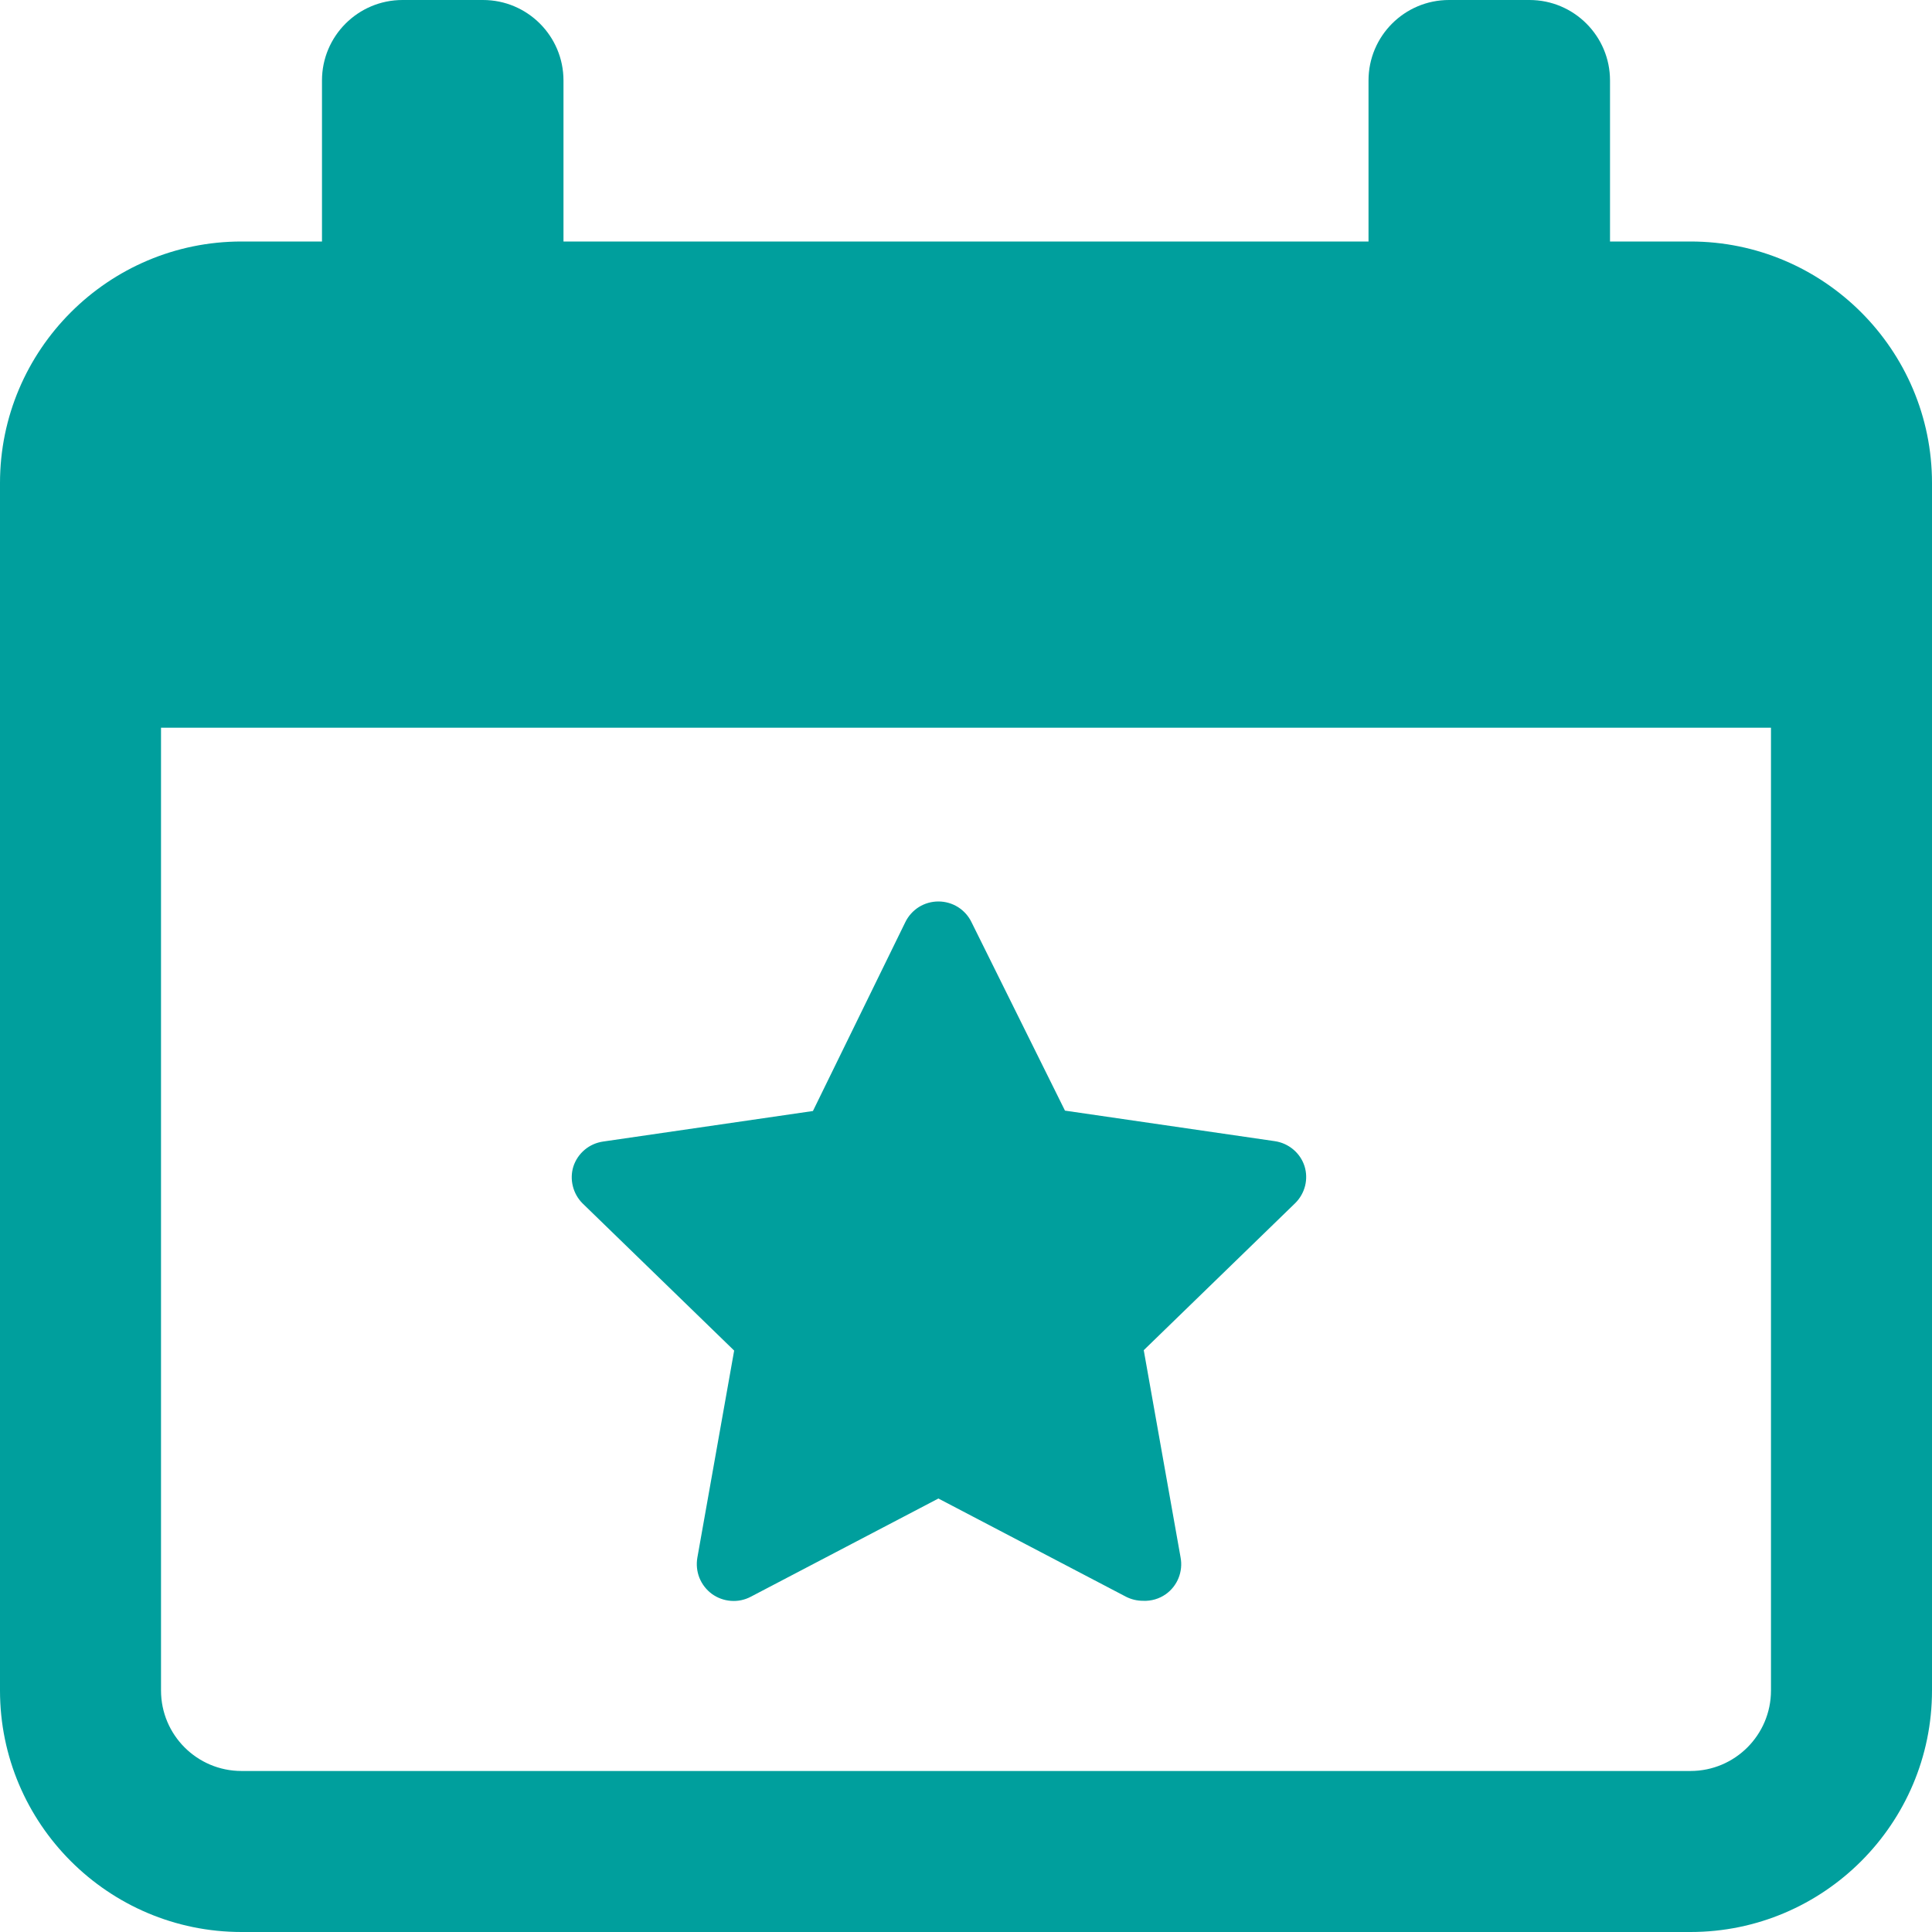
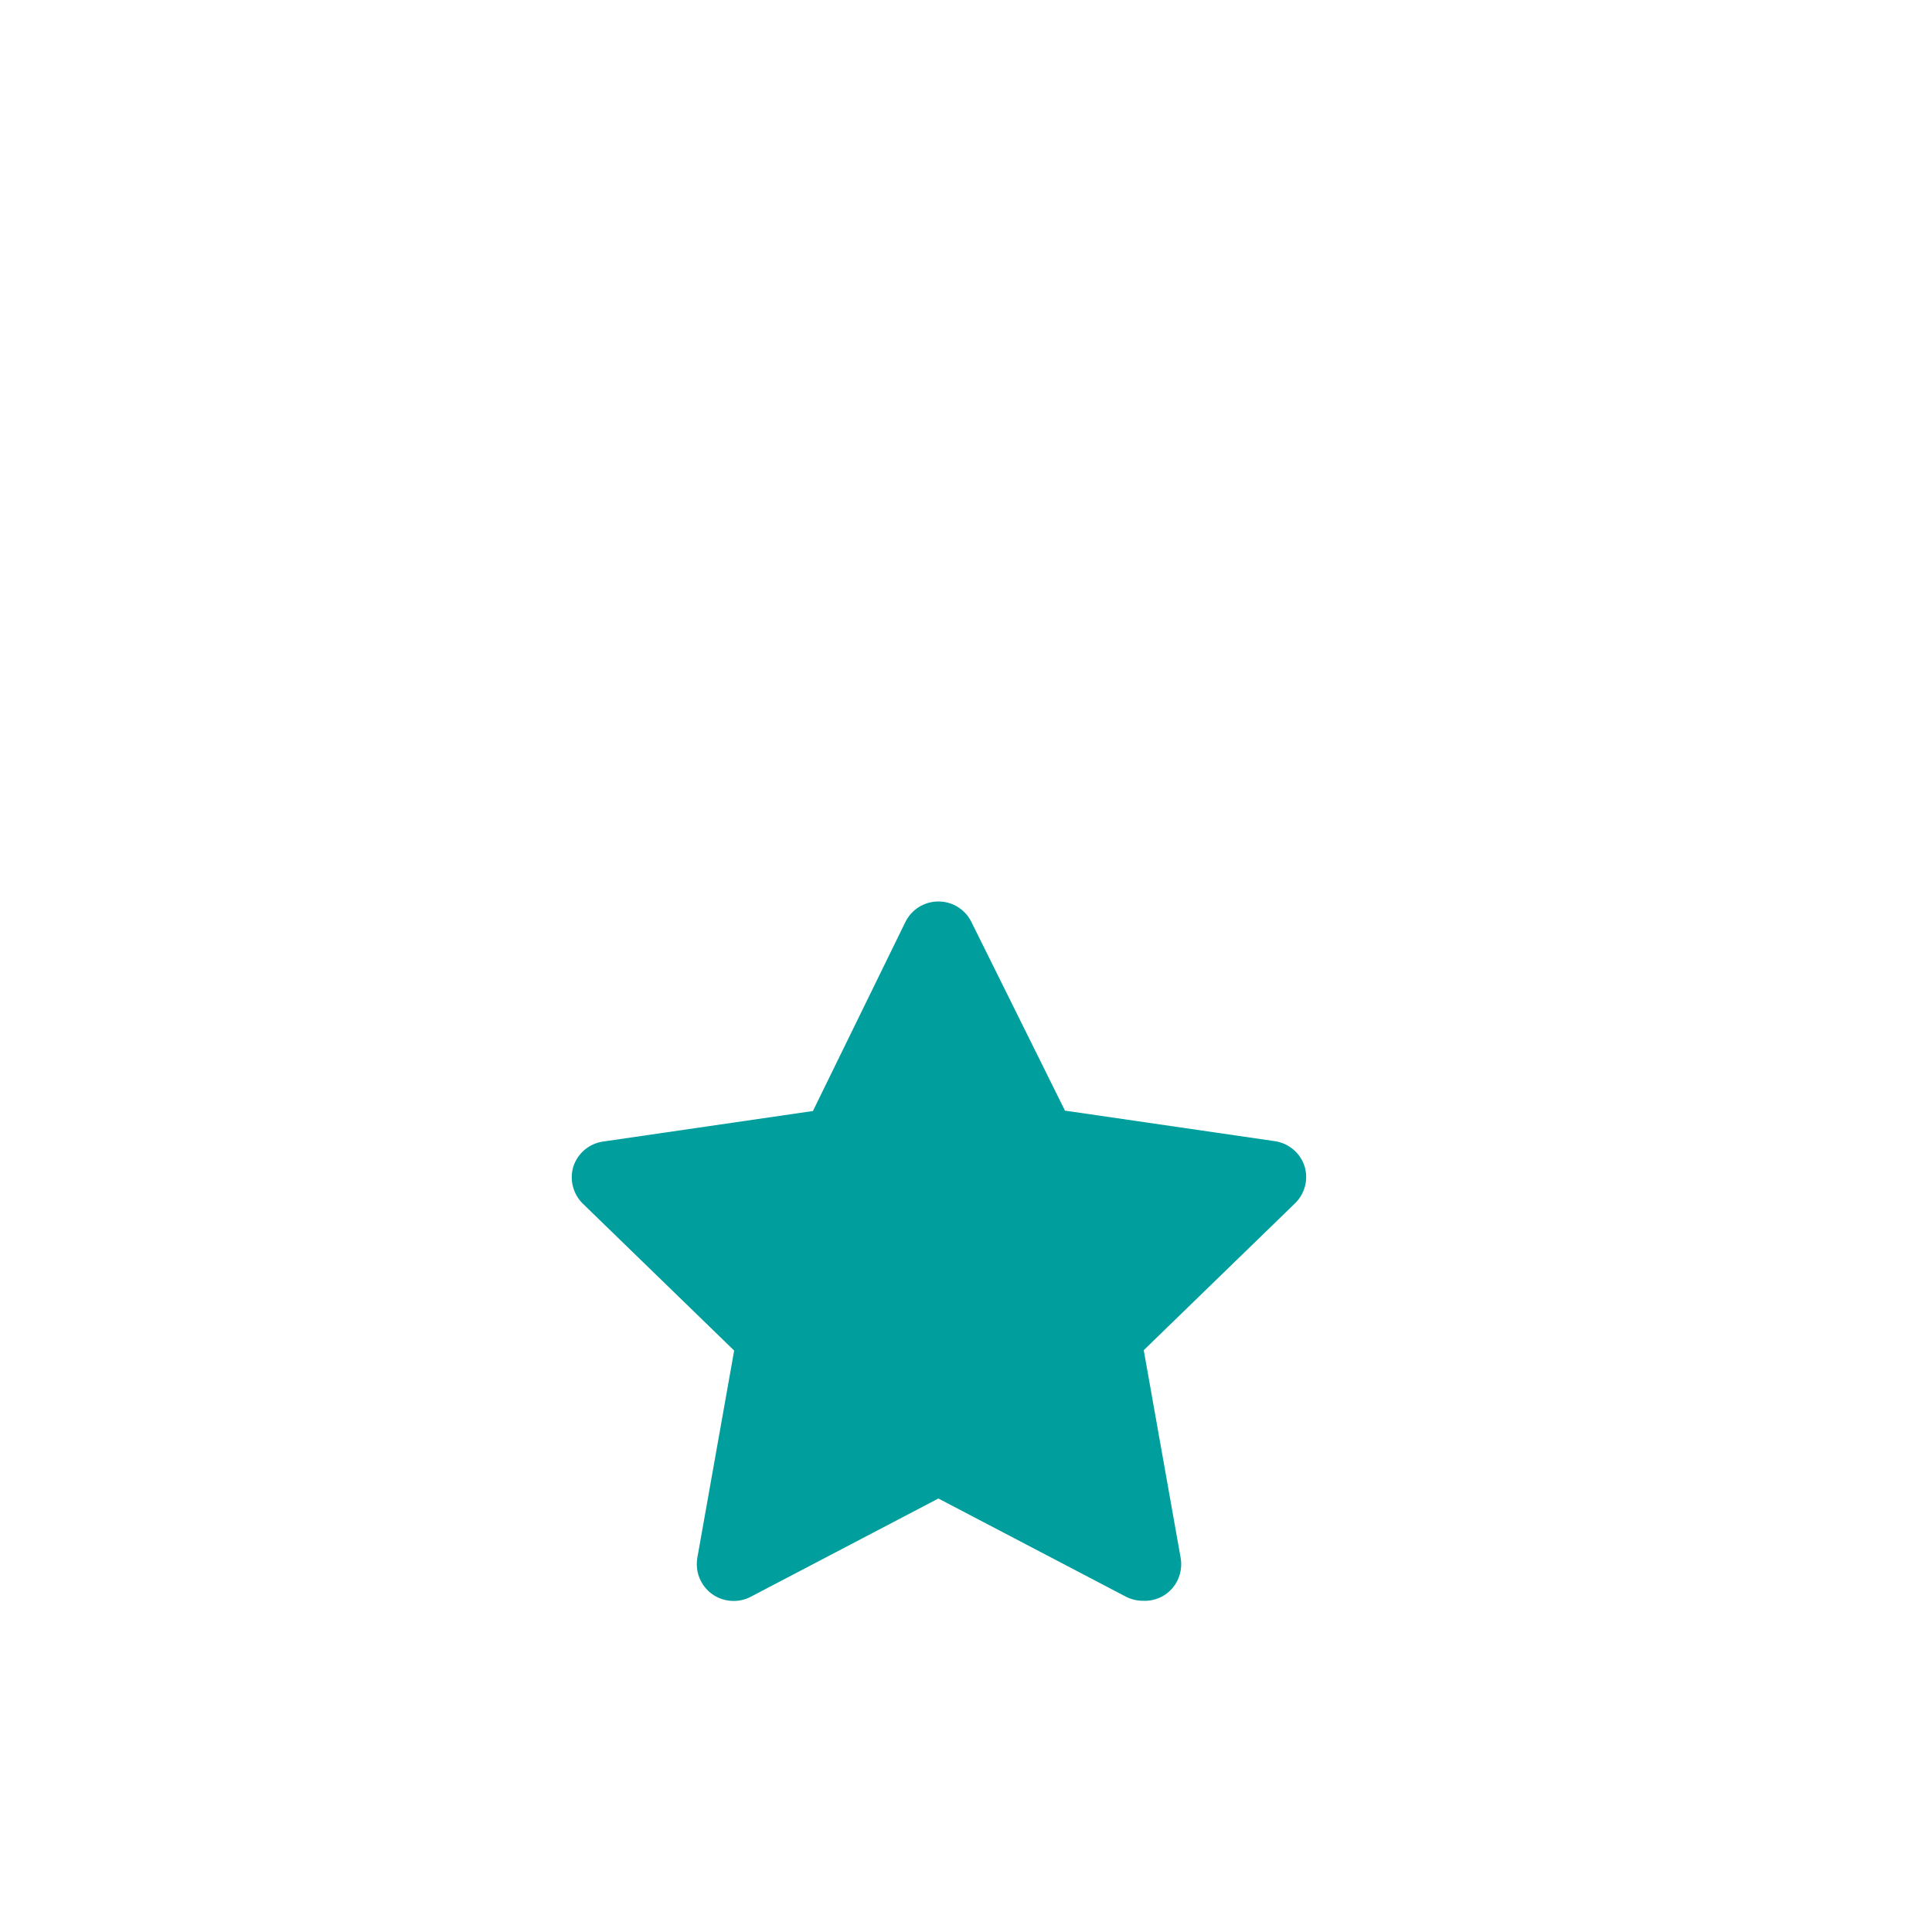
<svg xmlns="http://www.w3.org/2000/svg" width="35" height="35" viewBox="0 0 35 35" fill="none">
-   <path d="M30.625 4.375H29.167V1.458C29.167 0.653 28.513 0 27.708 0H26.25C25.445 0 24.792 0.653 24.792 1.458V4.375H10.208V1.458C10.208 0.653 9.555 0 8.75 0H7.292C6.487 0 5.833 0.653 5.833 1.458V4.375H4.375C1.963 4.375 0 6.338 0 8.75V30.625C0 33.037 1.963 35 4.375 35H30.625C33.037 35 35 33.037 35 30.625V8.75C35 6.338 33.037 4.375 30.625 4.375ZM30.625 32.083H4.375C3.57 32.083 2.917 31.43 2.917 30.625V13.183H32.083V30.625C32.083 31.43 31.43 32.083 30.625 32.083Z" fill="#009F9D" />
  <path d="M20.707 29C20.6 29 20.495 28.975 20.4 28.927L17 27.147L13.6 28.927C13.49 28.985 13.365 29.011 13.241 29.001C13.116 28.992 12.997 28.948 12.896 28.875C12.796 28.801 12.718 28.701 12.671 28.585C12.625 28.469 12.612 28.343 12.633 28.22L13.3 24.467L10.553 21.8C10.468 21.715 10.407 21.607 10.378 21.49C10.348 21.372 10.351 21.249 10.387 21.133C10.425 21.015 10.496 20.91 10.592 20.829C10.687 20.749 10.803 20.698 10.927 20.68L14.727 20.127L16.4 16.707C16.455 16.594 16.54 16.499 16.646 16.432C16.752 16.366 16.875 16.331 17 16.331C17.125 16.331 17.248 16.366 17.354 16.432C17.46 16.499 17.546 16.594 17.6 16.707L19.293 20.12L23.093 20.673C23.217 20.691 23.333 20.743 23.428 20.823C23.524 20.903 23.595 21.008 23.633 21.127C23.669 21.242 23.672 21.366 23.643 21.483C23.613 21.601 23.552 21.708 23.467 21.793L20.72 24.46L21.387 28.213C21.411 28.338 21.398 28.468 21.351 28.586C21.304 28.704 21.224 28.806 21.12 28.88C20.999 28.965 20.854 29.007 20.707 29V29Z" fill="#009F9D" />
</svg>